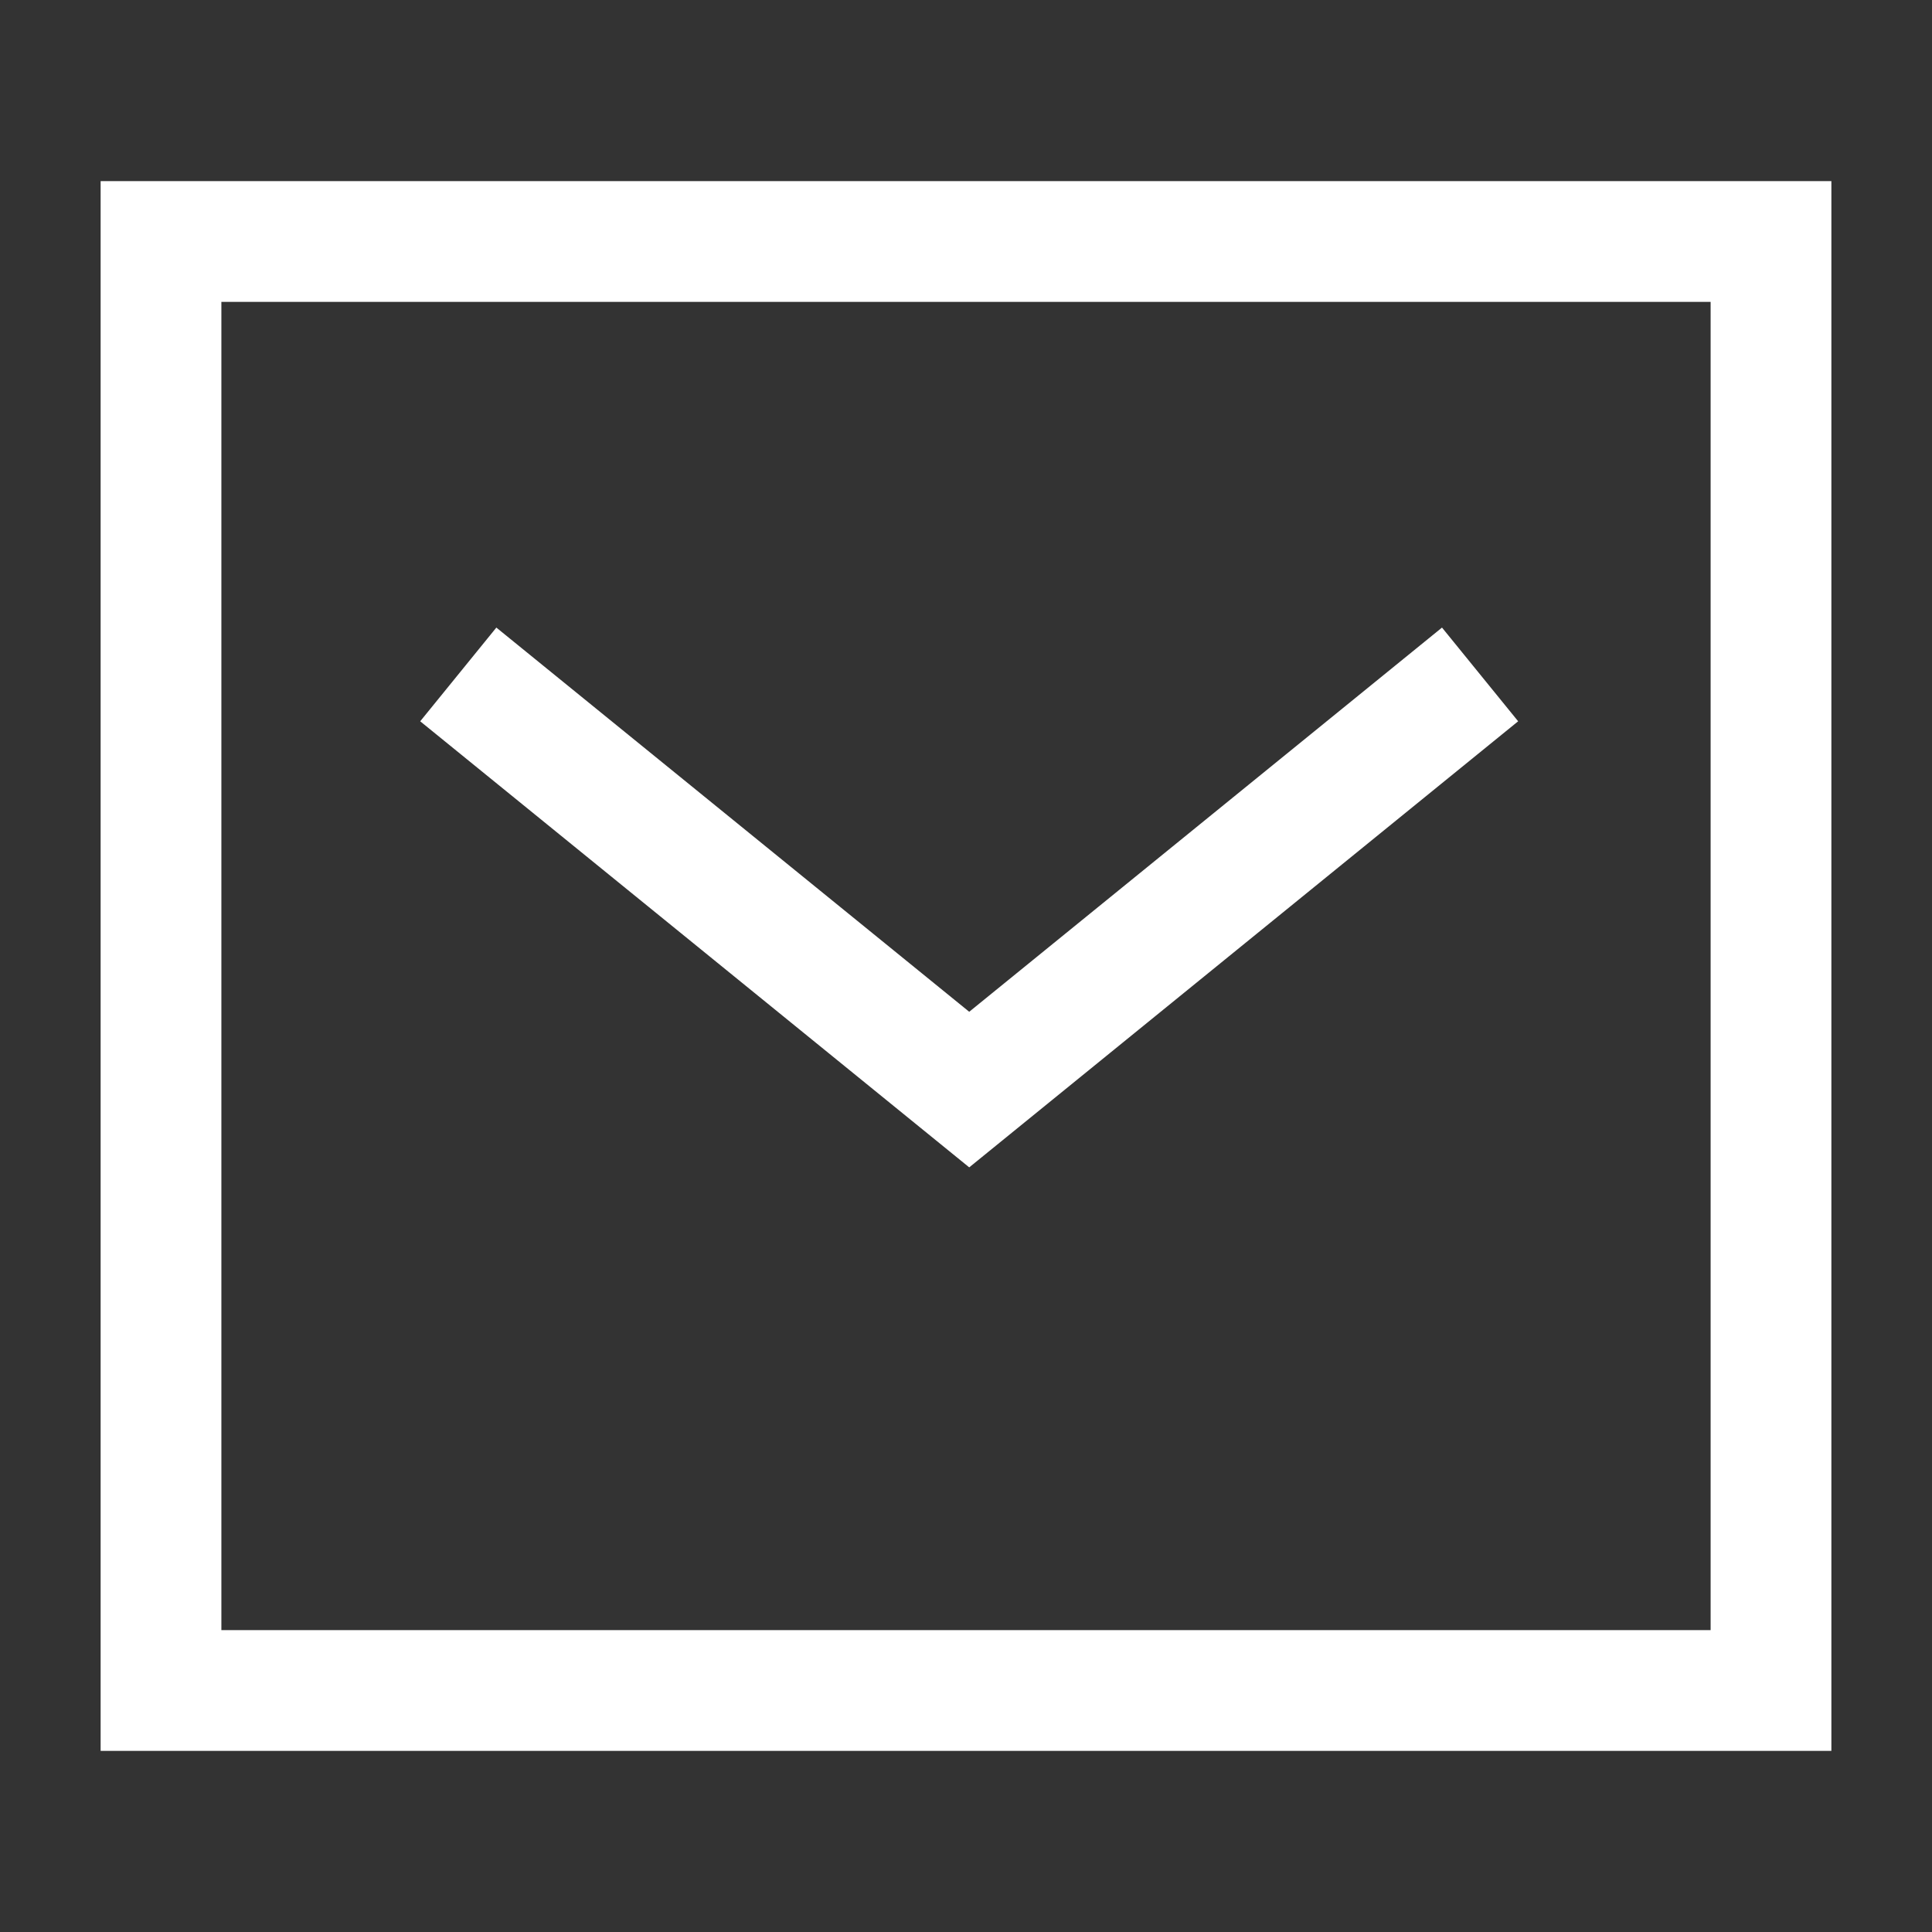
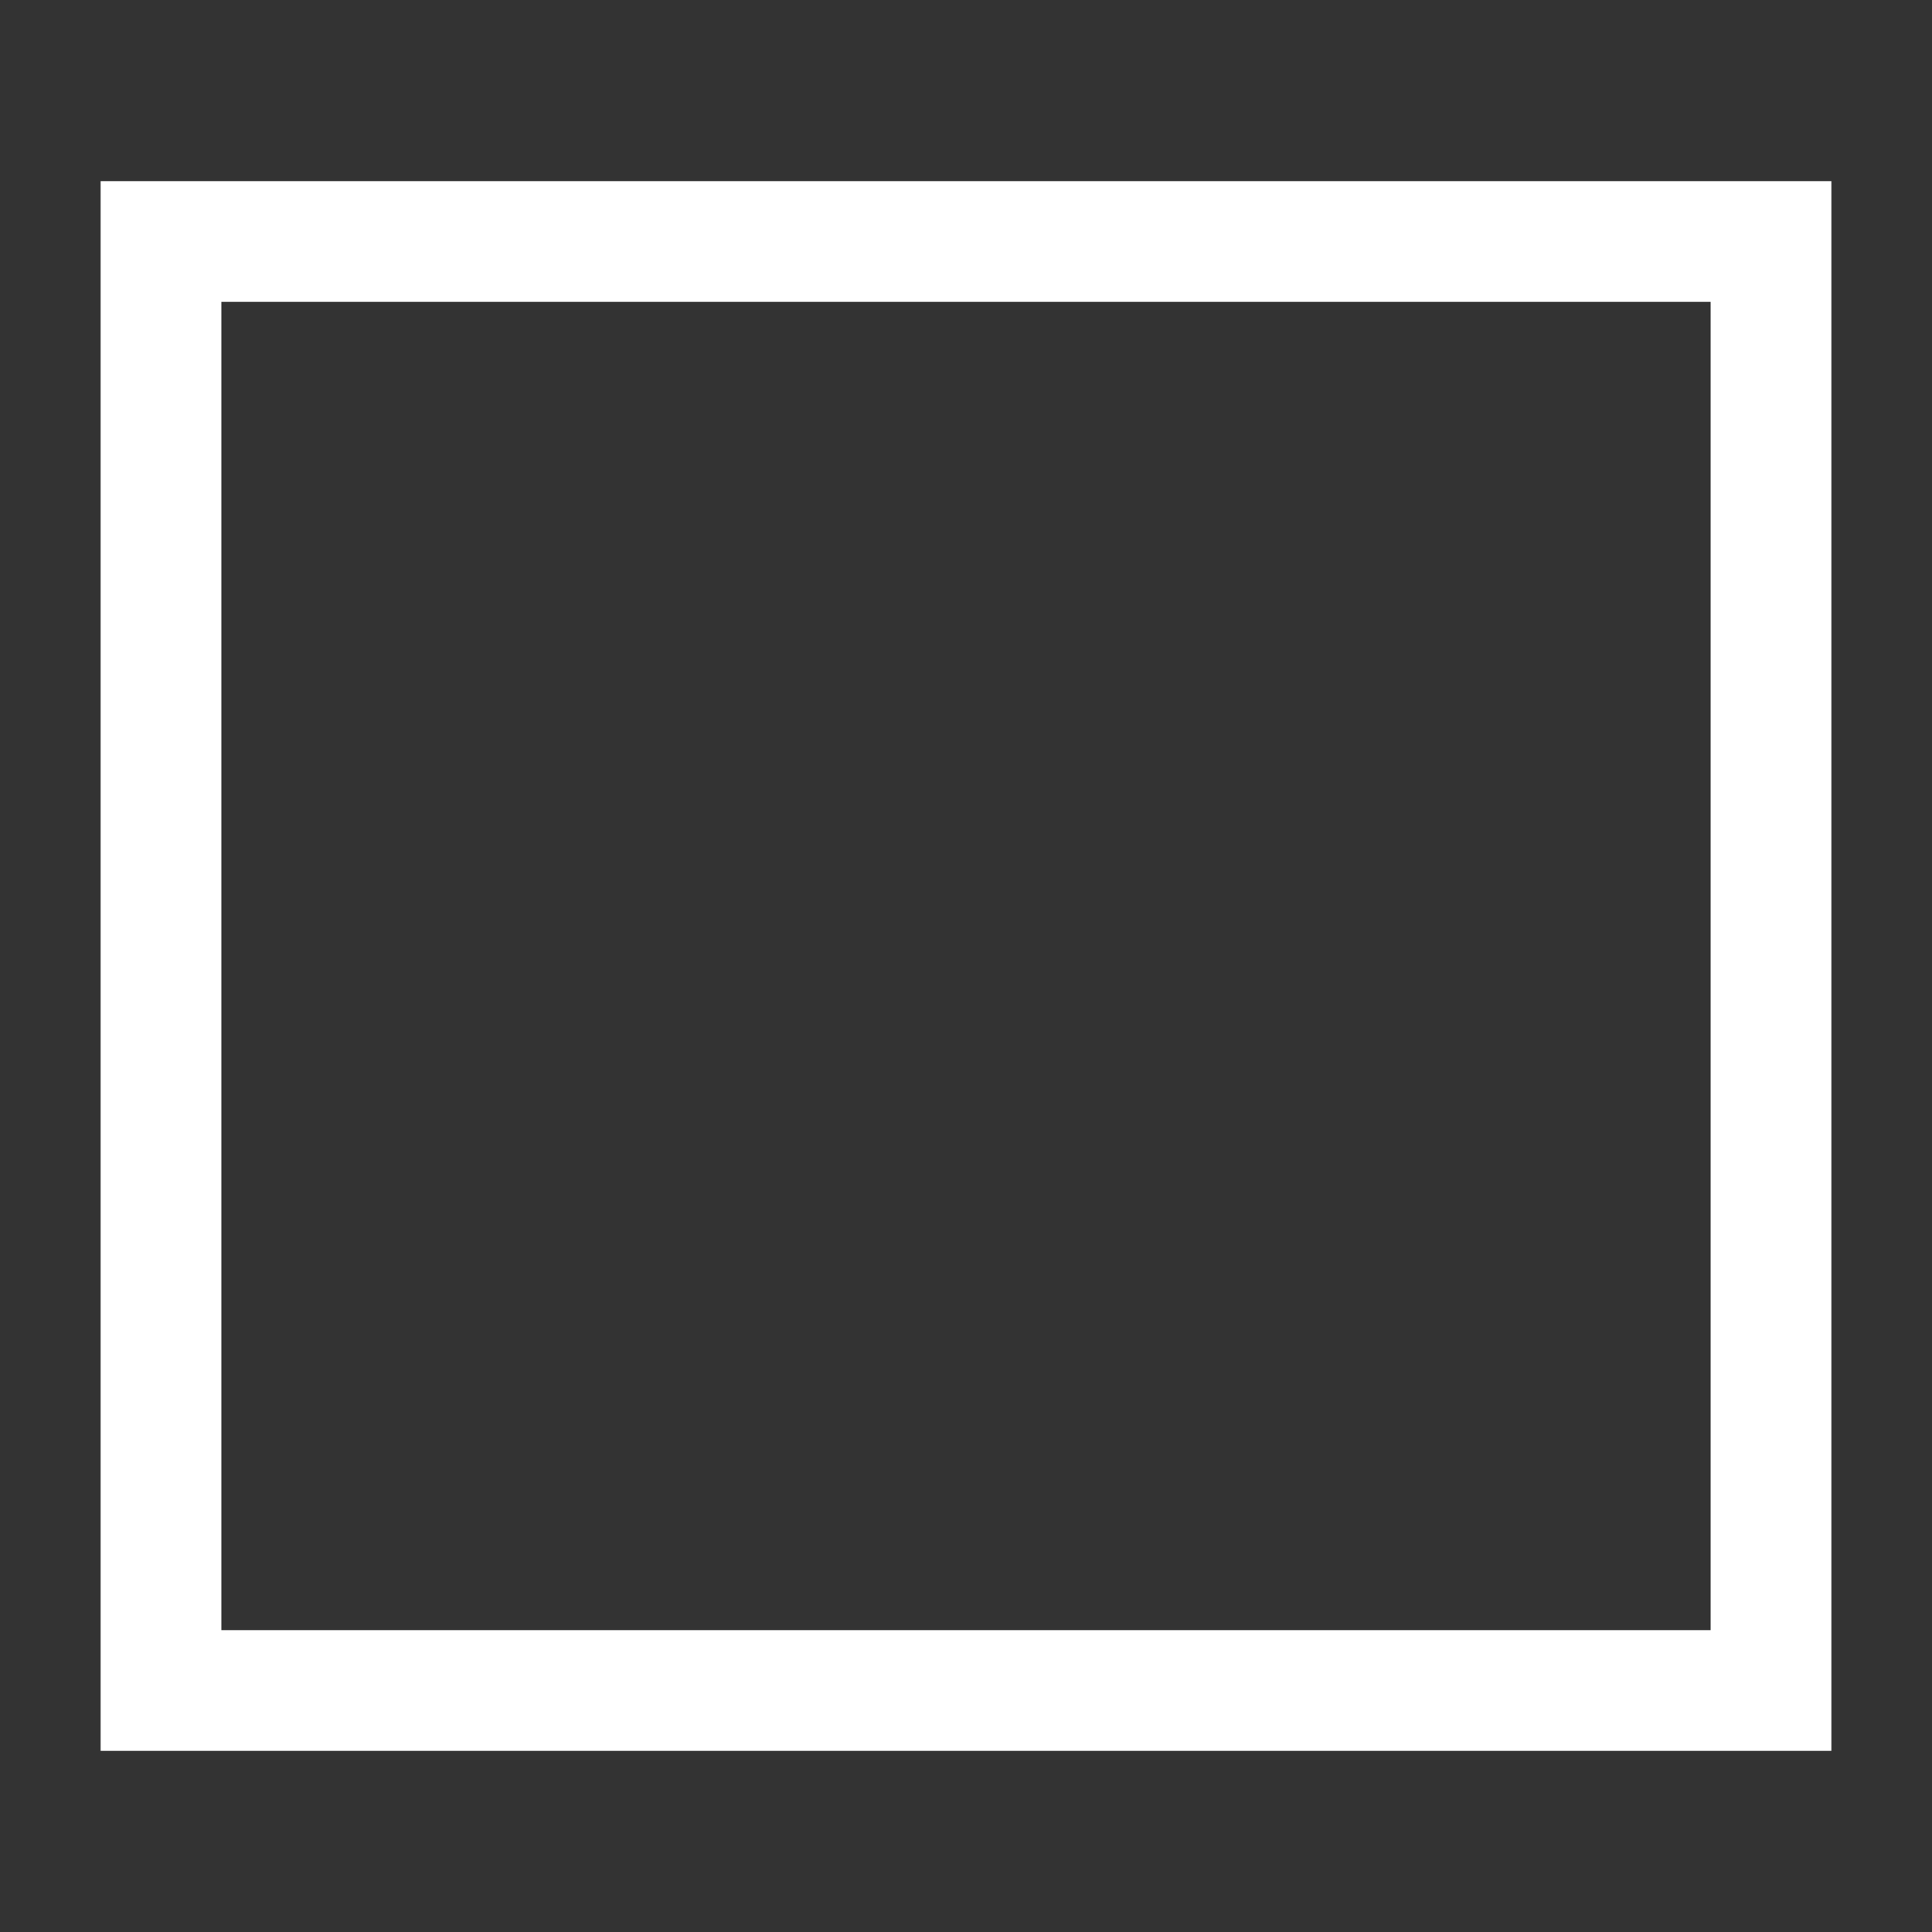
<svg xmlns="http://www.w3.org/2000/svg" width="24" height="24" viewBox="0 0 24 24" fill="none">
  <rect x="0" y="0" width="24" height="24" fill="#333333" stroke="none" />
-   <path d="M17.804 8.851L12.04 13.535L6.275 8.851" stroke="white" stroke-width="1.5" stroke-linecap="square" />
  <rect x="2" y="3" width="20" height="18" stroke="white" stroke-width="1.5" stroke-linecap="square" />
</svg>